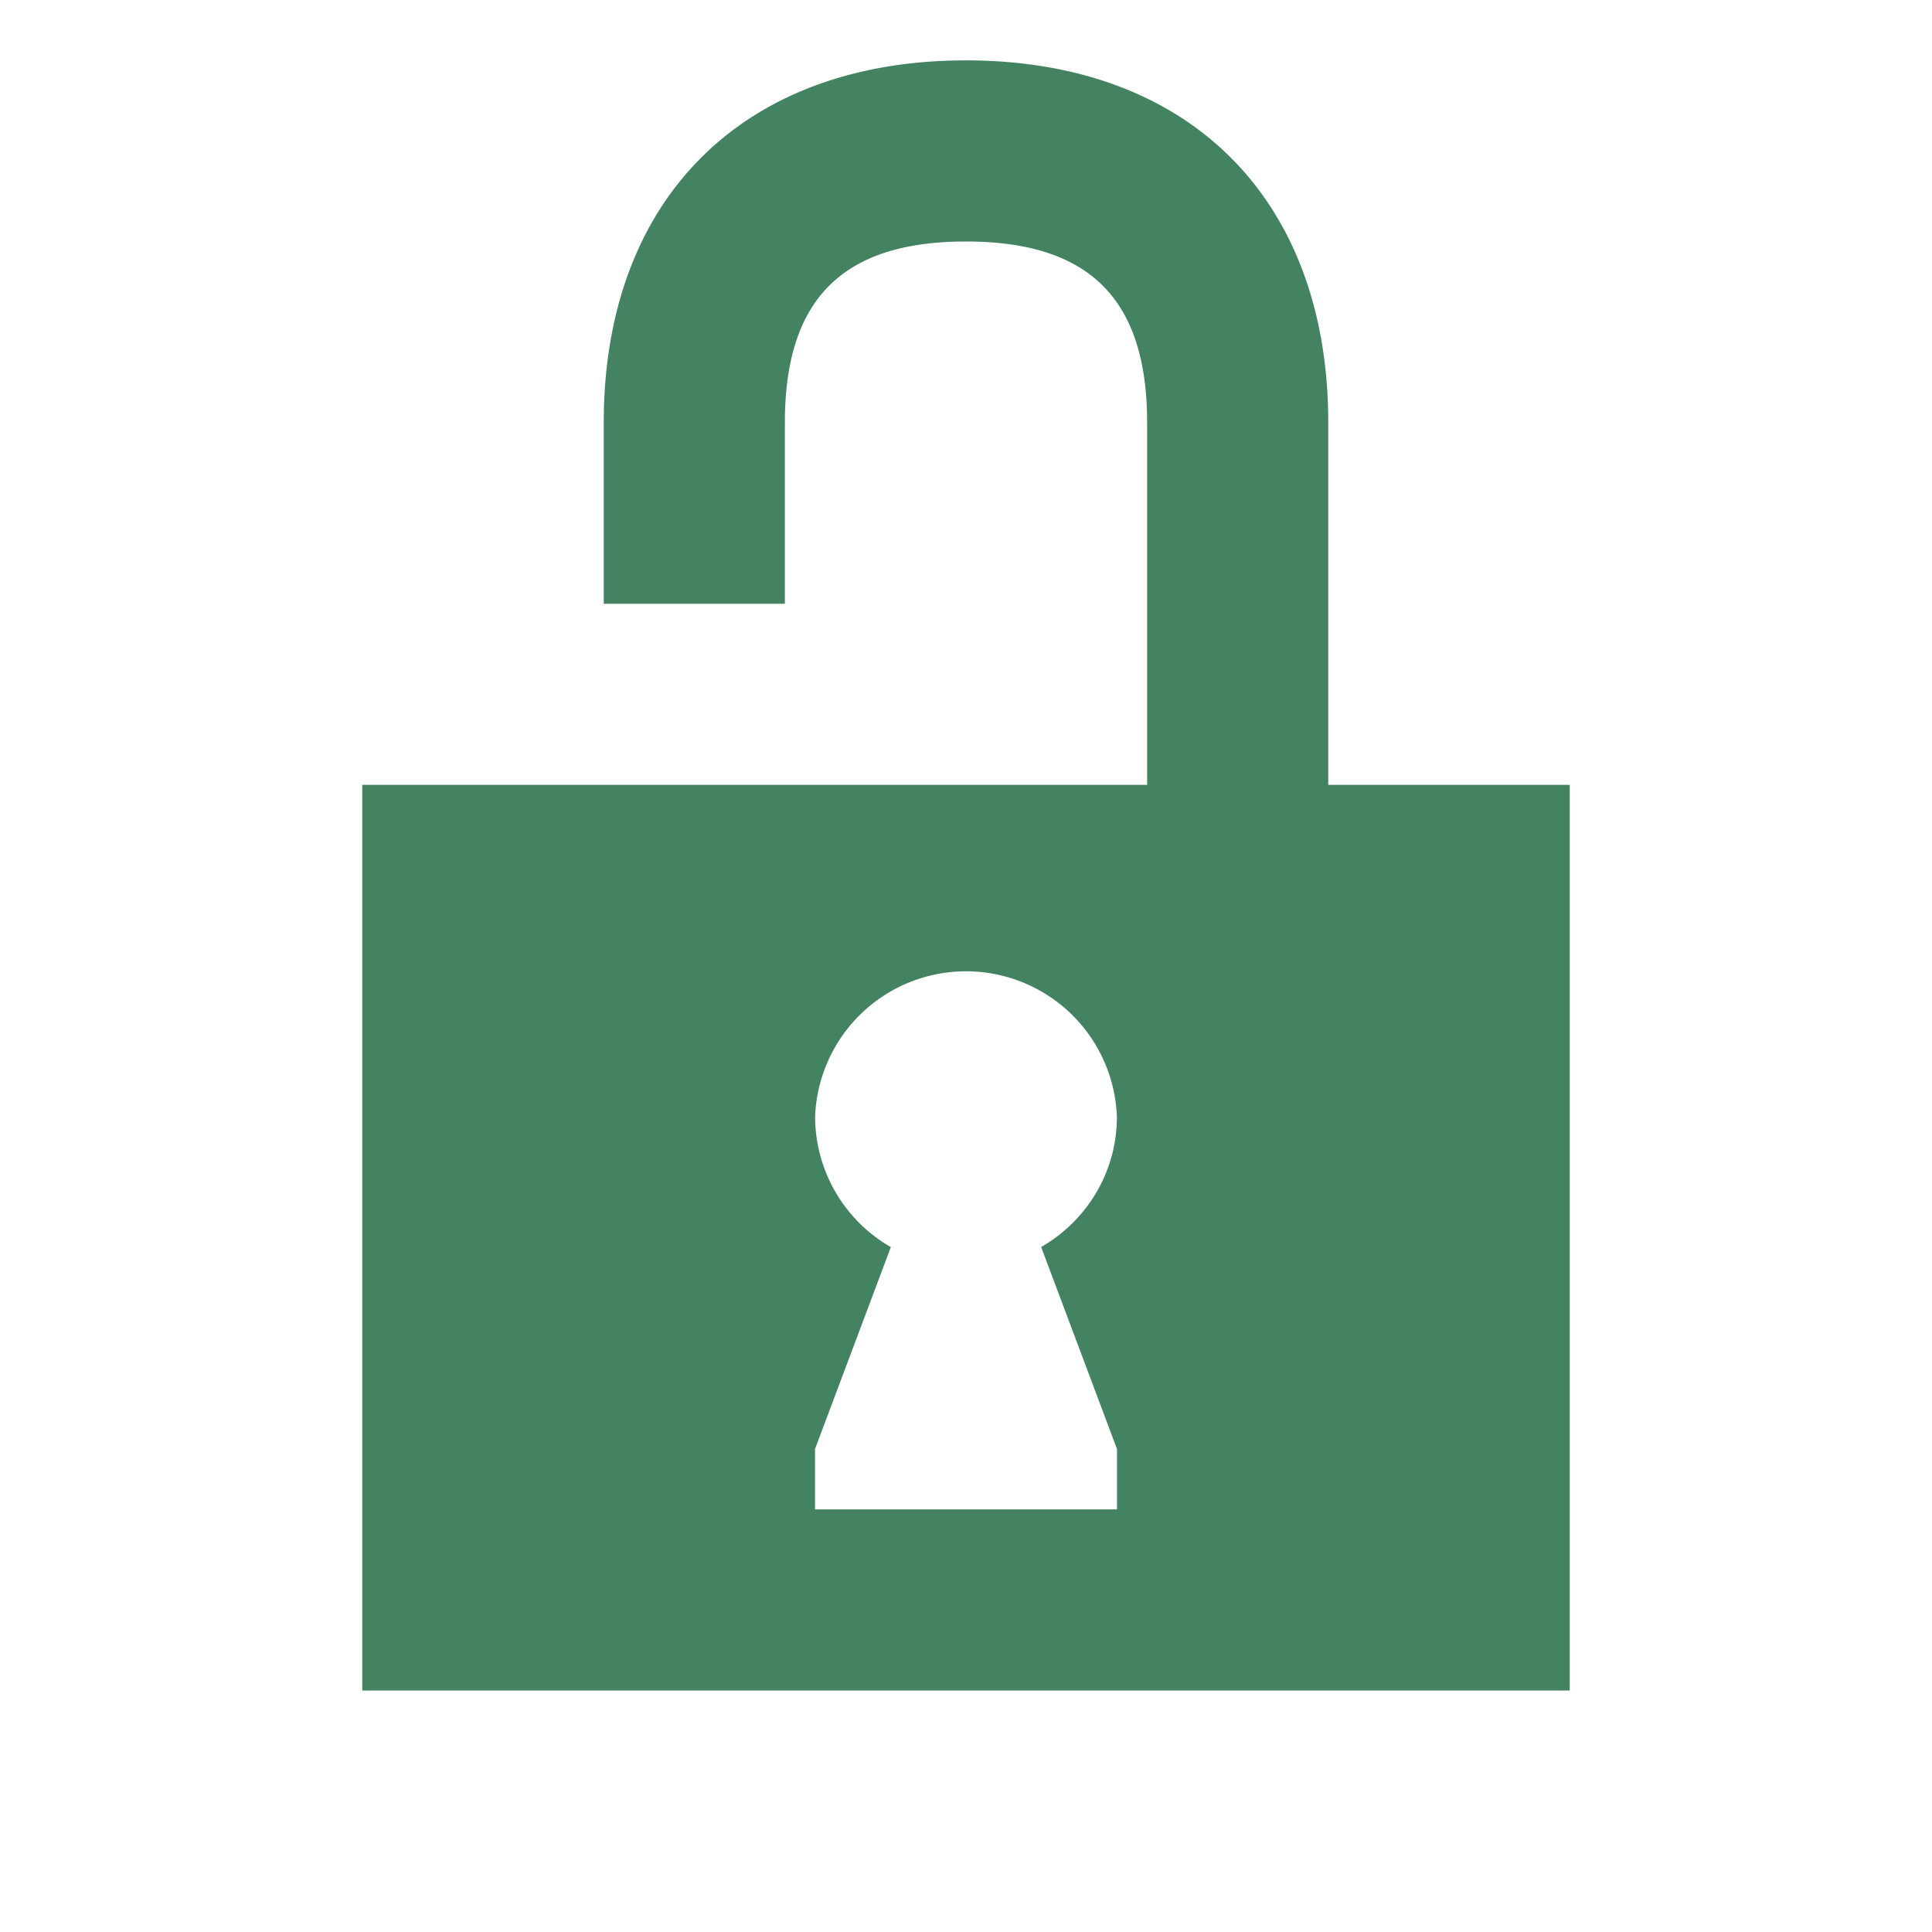
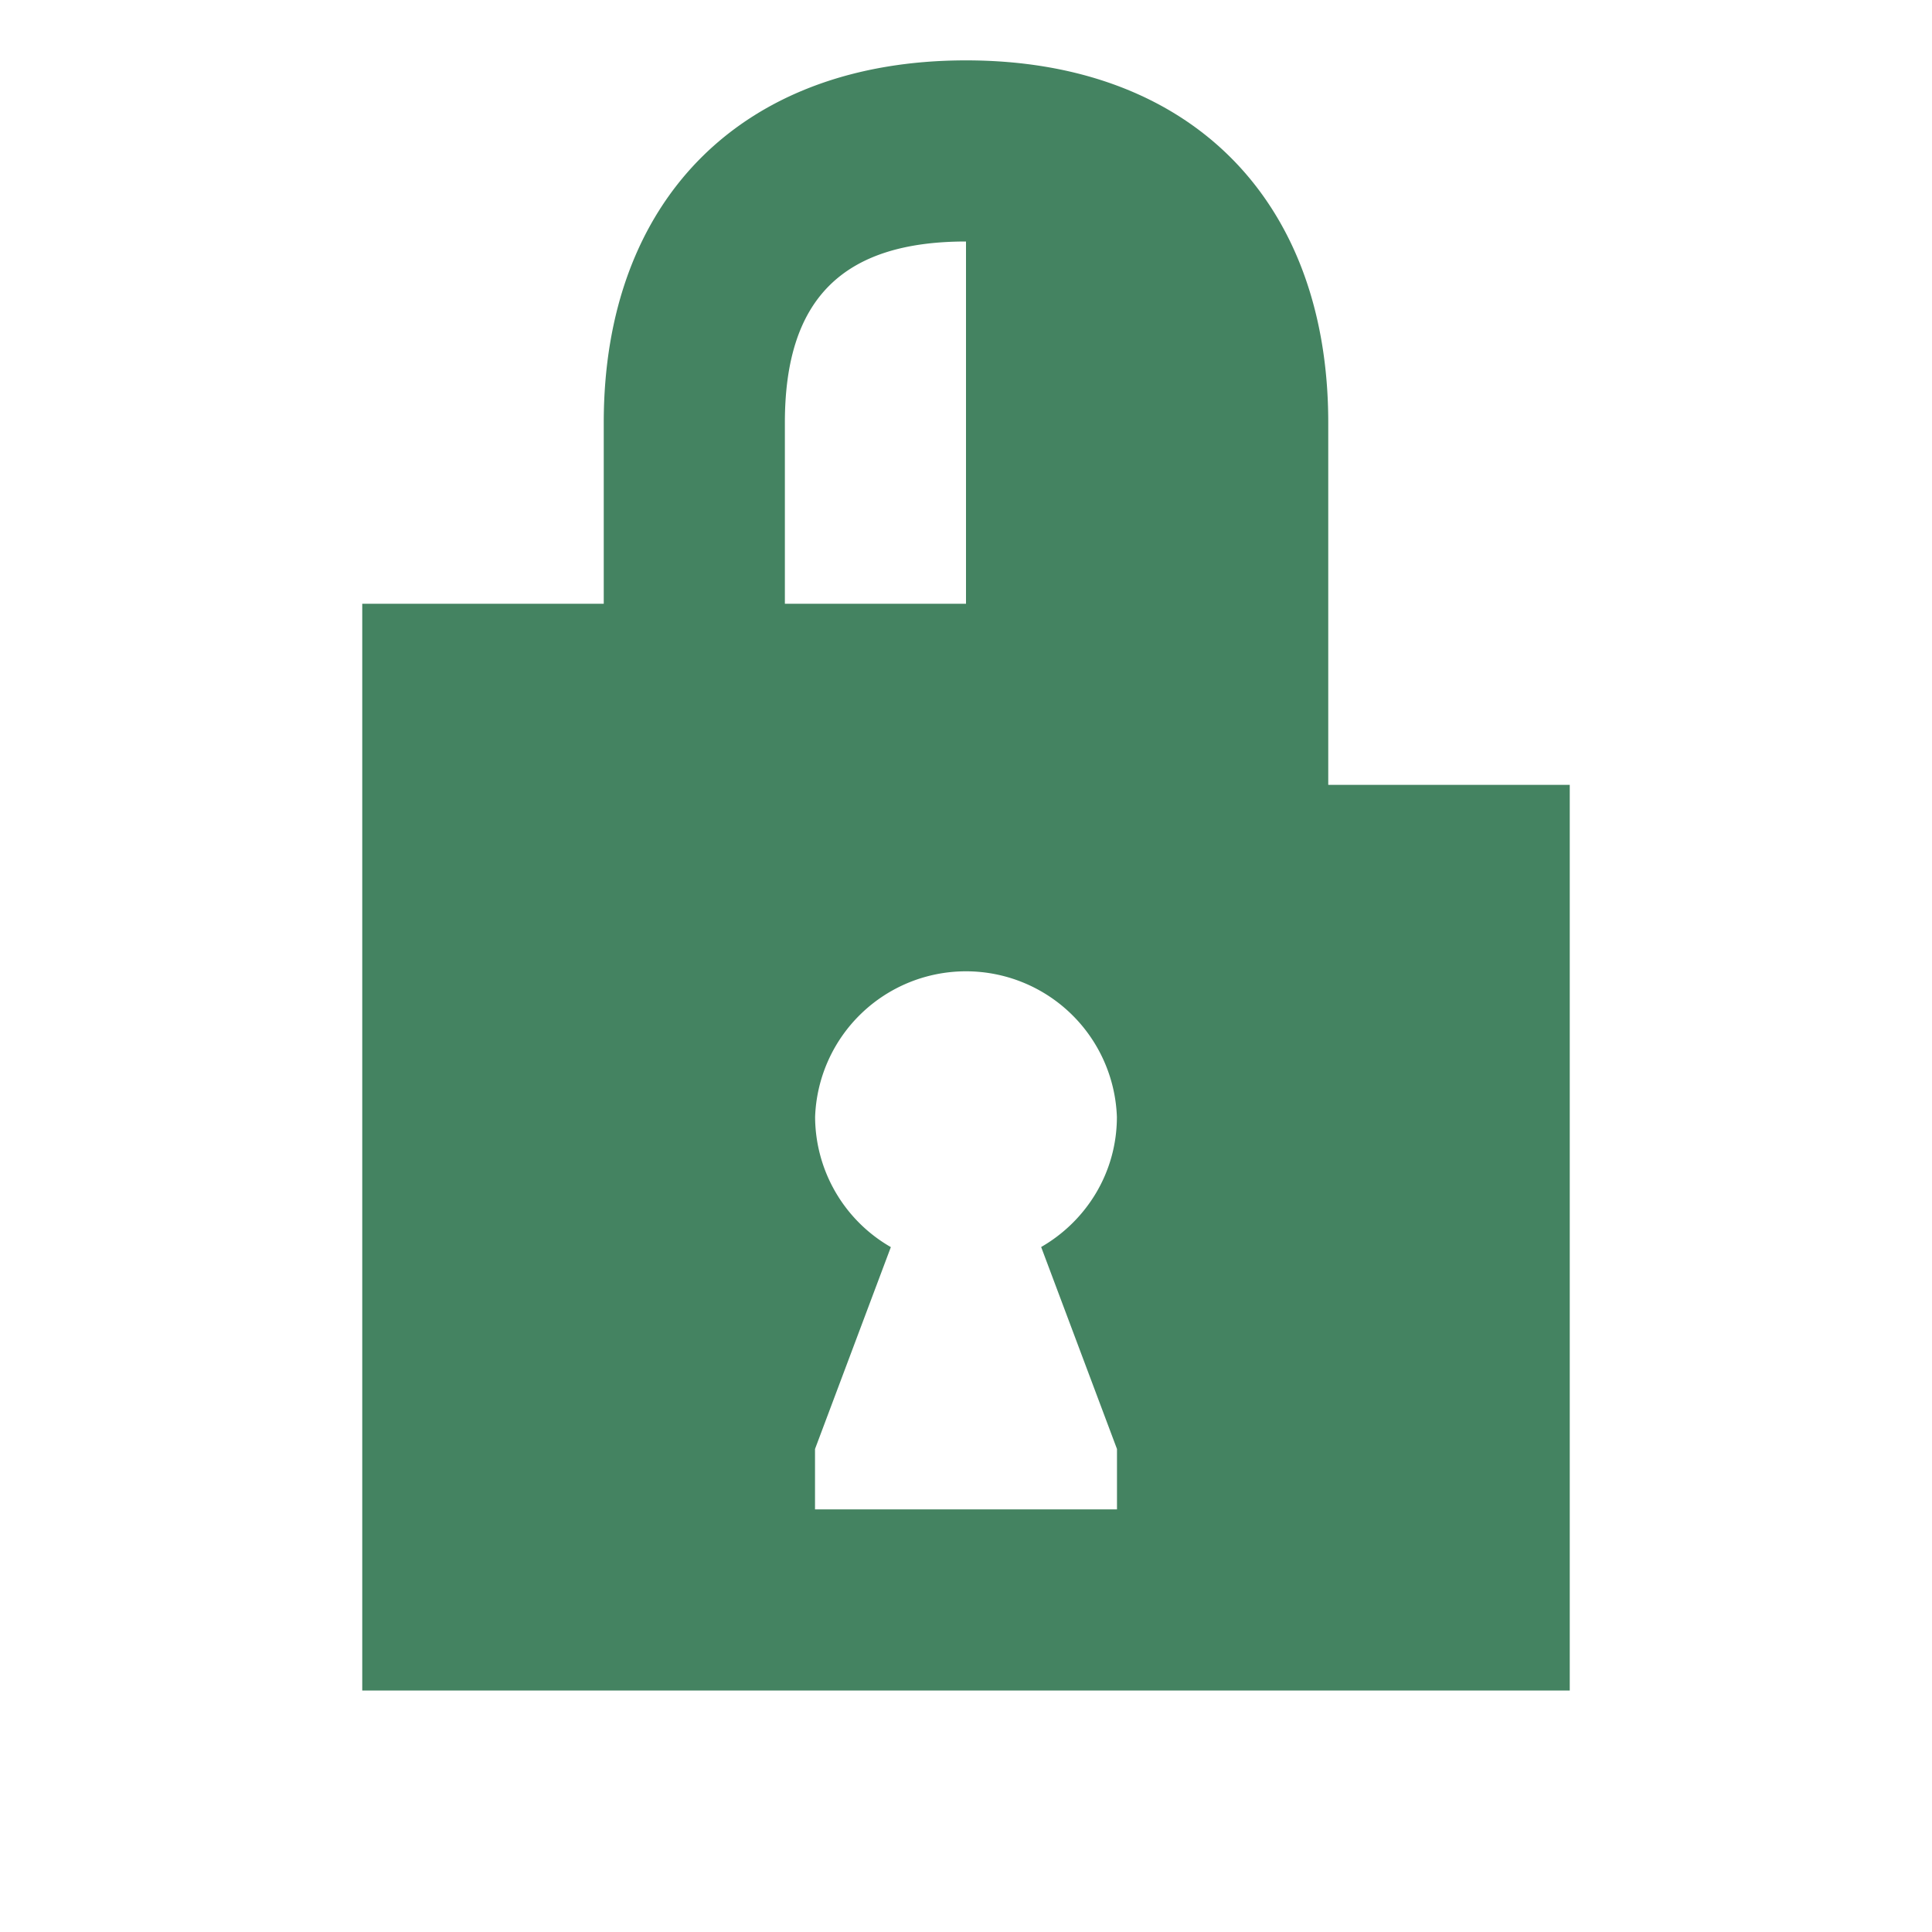
<svg xmlns="http://www.w3.org/2000/svg" viewBox="0 0 20 20" fill="#448361">
-   <path d="M13.75 8.125v-3.75c0-2.312-1.437-3.75-3.75-3.75s-3.75 1.438-3.75 3.75V6.25h1.875V4.375C8.125 3.097 8.722 2.5 10 2.5s1.875.597 1.875 1.875v3.75H3.75V17.5h12.5V8.125zM11.563 15v.625H8.437V15l.785-2.09a1.56 1.56 0 0 1-.784-1.348 1.563 1.563 0 0 1 3.124 0c0 .579-.318 1.079-.784 1.347z" fill="#448361" />
+   <path d="M13.75 8.125v-3.75c0-2.312-1.437-3.75-3.75-3.75s-3.75 1.438-3.75 3.75V6.25h1.875V4.375C8.125 3.097 8.722 2.5 10 2.5v3.75H3.75V17.5h12.5V8.125zM11.563 15v.625H8.437V15l.785-2.09a1.56 1.56 0 0 1-.784-1.348 1.563 1.563 0 0 1 3.124 0c0 .579-.318 1.079-.784 1.347z" fill="#448361" />
</svg>